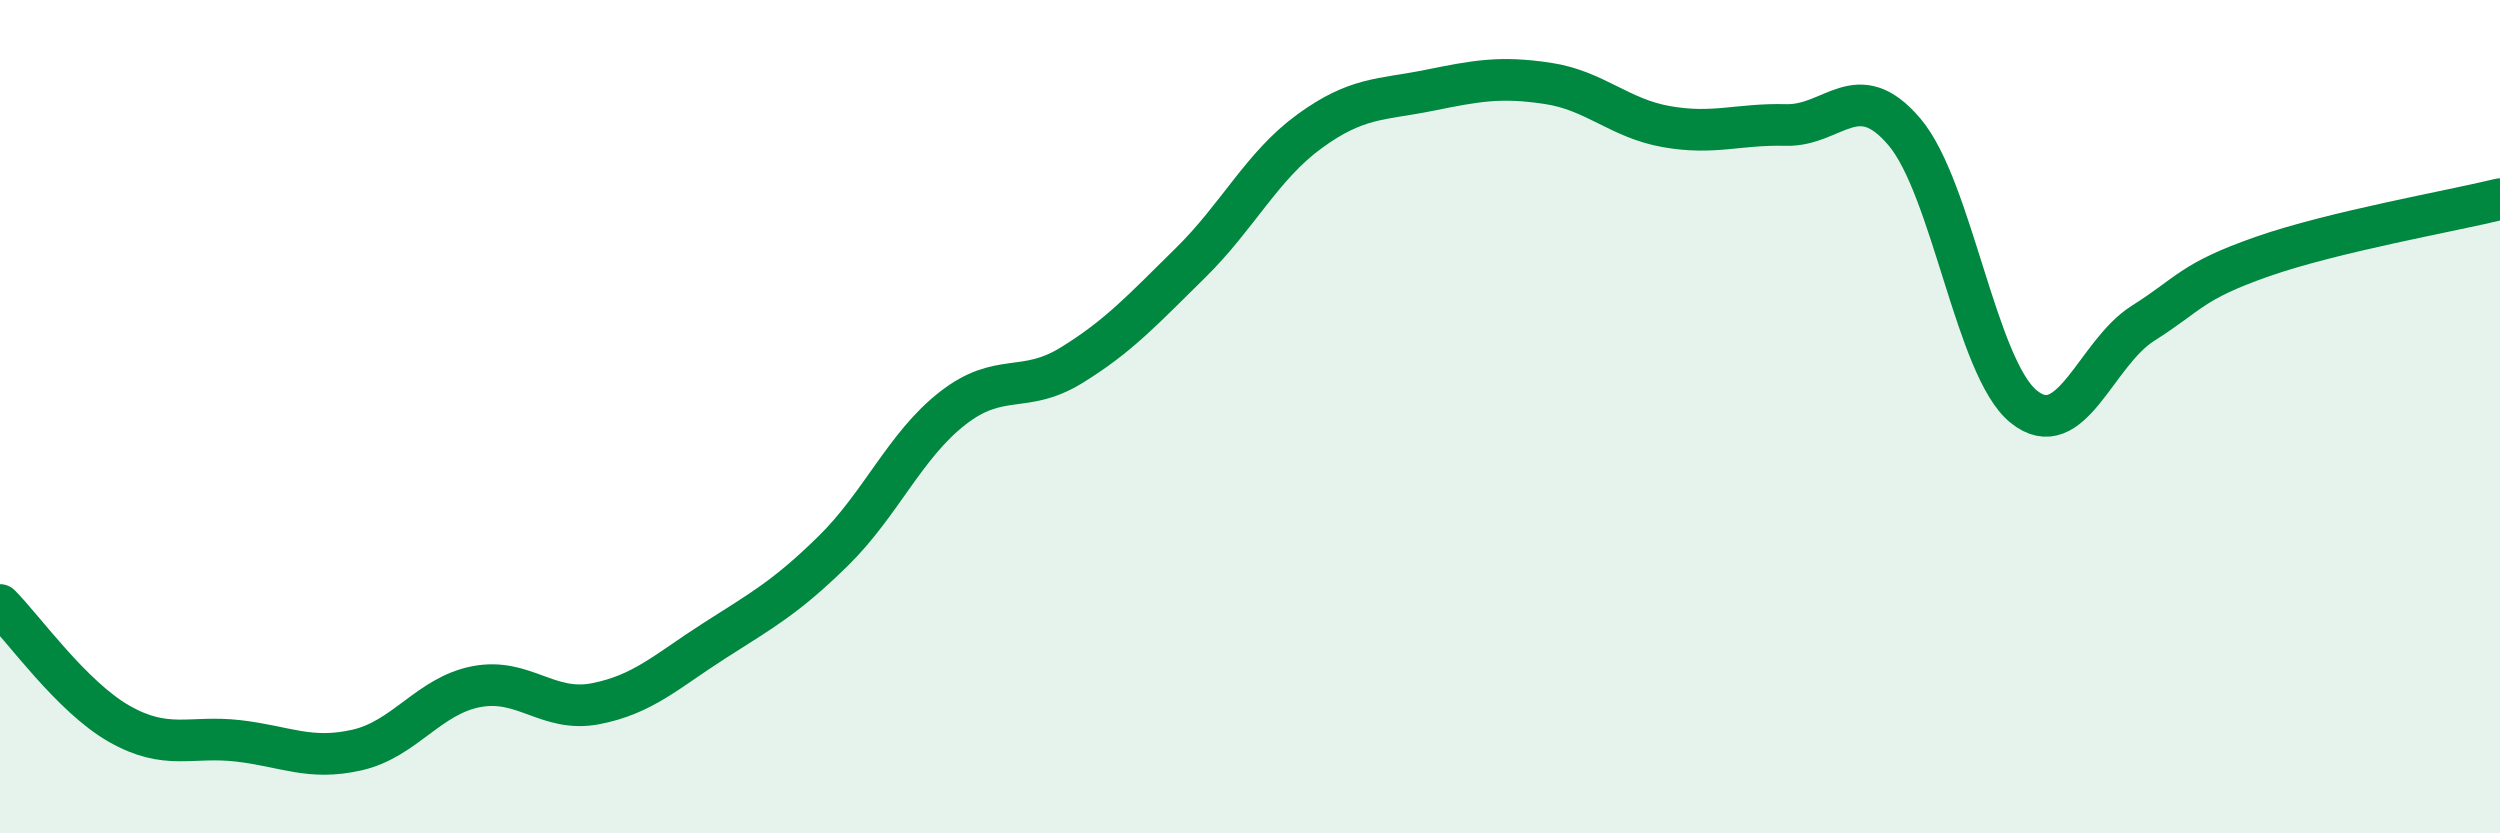
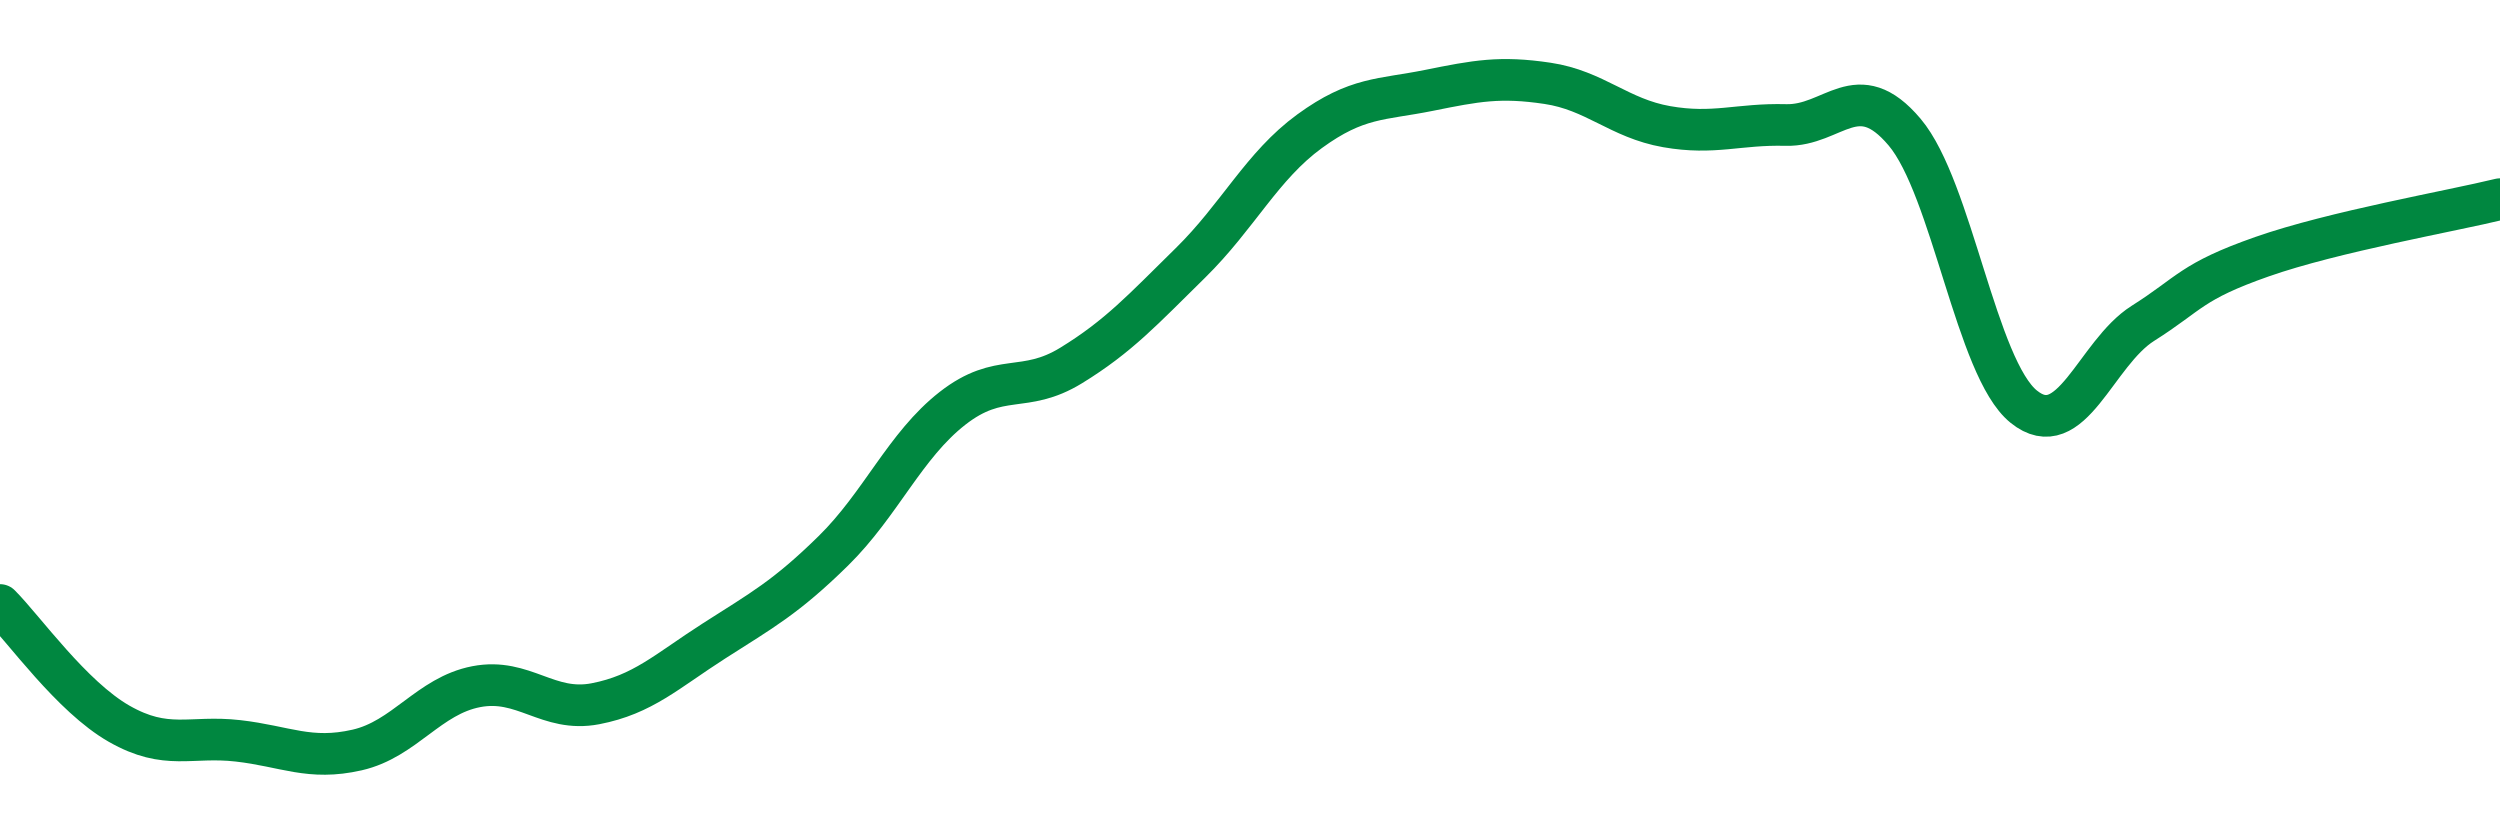
<svg xmlns="http://www.w3.org/2000/svg" width="60" height="20" viewBox="0 0 60 20">
-   <path d="M 0,14.52 C 0.57,15.09 1.72,16.72 2.86,17.37 C 4,18.02 4.57,17.65 5.71,17.78 C 6.85,17.91 7.43,18.26 8.57,18 C 9.71,17.74 10.29,16.7 11.43,16.48 C 12.57,16.26 13.15,17.11 14.29,16.89 C 15.43,16.67 16,16.11 17.14,15.38 C 18.28,14.65 18.86,14.34 20,13.22 C 21.14,12.1 21.72,10.69 22.86,9.8 C 24,8.91 24.57,9.47 25.71,8.77 C 26.85,8.07 27.43,7.43 28.57,6.31 C 29.71,5.19 30.29,3.98 31.43,3.15 C 32.57,2.32 33.15,2.4 34.29,2.17 C 35.43,1.94 36,1.83 37.14,2 C 38.28,2.17 38.86,2.84 40,3.04 C 41.14,3.24 41.72,2.97 42.86,3 C 44,3.03 44.57,1.82 45.71,3.17 C 46.85,4.52 47.43,8.84 48.57,9.76 C 49.71,10.68 50.29,8.48 51.43,7.76 C 52.57,7.04 52.58,6.76 54.29,6.16 C 56,5.56 58.86,5.06 60,4.78L60 20L0 20Z" fill="#008740" opacity="0.1" stroke-linecap="round" stroke-linejoin="round" />
  <path d="M 0,14.52 C 0.57,15.09 1.72,16.72 2.86,17.37 C 4,18.02 4.57,17.65 5.71,17.78 C 6.85,17.91 7.43,18.26 8.57,18 C 9.71,17.74 10.29,16.7 11.43,16.48 C 12.57,16.26 13.15,17.11 14.29,16.89 C 15.43,16.67 16,16.11 17.14,15.38 C 18.28,14.65 18.86,14.34 20,13.22 C 21.14,12.1 21.72,10.69 22.86,9.8 C 24,8.91 24.57,9.47 25.71,8.77 C 26.85,8.07 27.43,7.43 28.57,6.31 C 29.71,5.19 30.29,3.98 31.43,3.15 C 32.57,2.32 33.15,2.4 34.29,2.17 C 35.43,1.94 36,1.83 37.14,2 C 38.28,2.17 38.86,2.84 40,3.04 C 41.14,3.24 41.72,2.97 42.86,3 C 44,3.03 44.57,1.82 45.71,3.17 C 46.85,4.52 47.43,8.84 48.57,9.76 C 49.71,10.68 50.29,8.48 51.43,7.76 C 52.57,7.04 52.58,6.76 54.29,6.16 C 56,5.56 58.86,5.06 60,4.78" stroke="#008740" stroke-width="1" fill="none" stroke-linecap="round" stroke-linejoin="round" />
</svg>